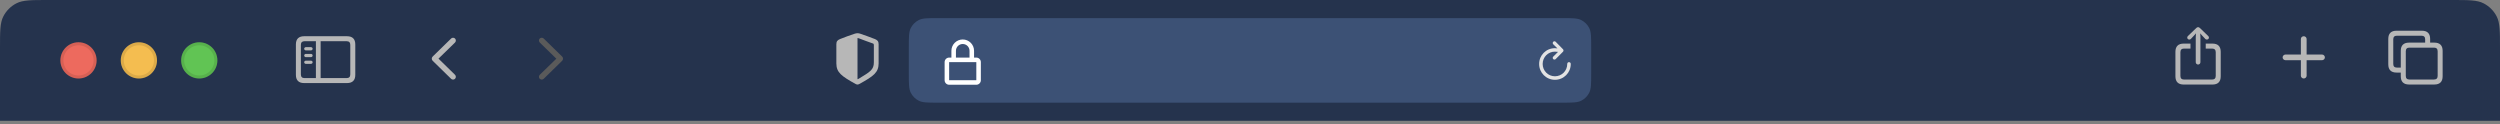
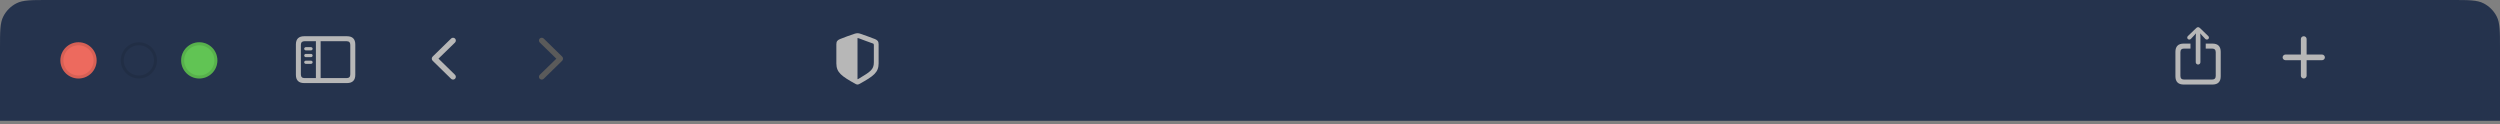
<svg xmlns="http://www.w3.org/2000/svg" width="644" height="32" viewBox="0 0 644 32" fill="none">
  <rect x="0" y="0" width="644" height="32" fill="#808080" stroke="none" />
  <g clip-path="url(#clip0)">
    <path d="M0 12.444C0 8.088 0 5.91 0.848 4.247C1.593 2.783 2.783 1.593 4.247 0.848C5.91 0 8.088 0 12.444 0H631.555C635.911 0 638.089 0 639.753 0.848C641.217 1.593 642.407 2.783 643.152 4.247C644 5.91 644 8.088 644 12.444V31.111H0V12.444Z" fill="#25334D" />
    <g clip-path="url(#clip1)">
      <path d="M566.229 16.624C566.557 16.624 566.828 16.353 566.828 16.03V9.541L566.783 8.587L567.176 9.058L568.079 10.019C568.182 10.135 568.33 10.193 568.478 10.193C568.775 10.193 569.02 9.98 569.02 9.677C569.02 9.516 568.955 9.4 568.846 9.29L566.686 7.206C566.532 7.052 566.383 7 566.229 7C566.067 7 565.926 7.052 565.771 7.206L563.605 9.29C563.496 9.4 563.431 9.516 563.431 9.677C563.431 9.98 563.67 10.193 563.966 10.193C564.114 10.193 564.269 10.135 564.372 10.019L565.275 9.058L565.674 8.58L565.623 9.541V16.03C565.623 16.353 565.893 16.624 566.229 16.624ZM562.509 21.778H569.935C571.334 21.778 572.056 21.055 572.056 19.675V13.334C572.056 11.954 571.334 11.231 569.935 11.231H568.195V12.515H569.851C570.438 12.515 570.773 12.825 570.773 13.444V19.559C570.773 20.178 570.438 20.488 569.851 20.488H562.593C562 20.488 561.672 20.178 561.672 19.559V13.444C561.672 12.825 562 12.515 562.593 12.515H564.269V11.231H562.509C561.117 11.231 560.389 11.947 560.389 13.334V19.675C560.389 21.055 561.117 21.778 562.509 21.778Z" fill="#B7B7B7" />
      <path d="M593.444 20.222C593.854 20.222 594.186 19.89 594.186 19.512V15.507H598.154C598.551 15.507 598.889 15.181 598.889 14.778C598.889 14.381 598.551 14.049 598.154 14.049H594.186V10.043C594.186 9.66 593.854 9.333 593.444 9.333C593.041 9.333 592.703 9.66 592.703 10.043V14.049H588.735C588.351 14.049 588 14.381 588 14.778C588 15.181 588.351 15.507 588.735 15.507H592.703V19.512C592.703 19.89 593.041 20.222 593.444 20.222Z" fill="#B7B7B7" />
-       <path d="M617.344 18.694H618.44V19.668C618.44 21.047 619.169 21.77 620.562 21.77H627.101C628.493 21.77 629.222 21.047 629.222 19.668V13.083C629.222 11.703 628.493 10.981 627.101 10.981H626.004V10.014C626.004 8.634 625.276 7.912 623.883 7.912H617.344C615.944 7.912 615.222 8.634 615.222 10.014V16.591C615.222 17.978 615.944 18.694 617.344 18.694ZM617.428 17.41C616.834 17.41 616.505 17.101 616.505 16.475V10.13C616.505 9.504 616.834 9.201 617.428 9.201H623.799C624.386 9.201 624.721 9.504 624.721 10.13V10.981H620.562C619.169 10.981 618.44 11.703 618.44 13.083V17.41H617.428ZM620.645 20.48C620.052 20.48 619.73 20.171 619.73 19.551V13.2C619.73 12.58 620.052 12.271 620.645 12.271H627.017C627.61 12.271 627.939 12.58 627.939 13.2V19.551C627.939 20.171 627.61 20.48 627.017 20.48H620.645Z" fill="#B7B7B7" />
    </g>
    <g clip-path="url(#clip2)">
      <path d="M78.346 21.4H89.393C90.794 21.4 91.523 20.677 91.523 19.295V11.438C91.523 10.056 90.794 9.333 89.393 9.333H78.346C76.952 9.333 76.222 10.05 76.222 11.438V19.295C76.222 20.677 76.952 21.4 78.346 21.4ZM78.43 20.115C77.836 20.115 77.507 19.805 77.507 19.179V11.554C77.507 10.928 77.836 10.618 78.43 10.618H81.374V20.115H78.43ZM89.309 10.618C89.903 10.618 90.232 10.928 90.232 11.554V19.179C90.232 19.805 89.903 20.115 89.309 20.115H82.594V10.618H89.309ZM80.109 12.981C80.341 12.981 80.535 12.781 80.535 12.562C80.535 12.342 80.341 12.148 80.109 12.148H78.785C78.553 12.148 78.359 12.342 78.359 12.562C78.359 12.781 78.553 12.981 78.785 12.981H80.109ZM80.109 14.718C80.341 14.718 80.535 14.524 80.535 14.298C80.535 14.079 80.341 13.885 80.109 13.885H78.785C78.553 13.885 78.359 14.079 78.359 14.298C78.359 14.524 78.553 14.718 78.785 14.718H80.109ZM80.109 16.448C80.341 16.448 80.535 16.261 80.535 16.035C80.535 15.815 80.341 15.628 80.109 15.628H78.785C78.553 15.628 78.359 15.815 78.359 16.035C78.359 16.261 78.553 16.448 78.785 16.448H80.109Z" fill="#B7B7B7" />
      <path d="M116.199 20.295L111.471 15.671C111.307 15.507 111.222 15.325 111.222 15.112C111.222 14.899 111.307 14.705 111.477 14.547L116.205 9.929C116.339 9.795 116.509 9.722 116.703 9.722C117.11 9.722 117.426 10.038 117.426 10.439C117.426 10.634 117.347 10.822 117.207 10.962L112.954 15.106L117.207 19.262C117.347 19.402 117.426 19.584 117.426 19.785C117.426 20.186 117.11 20.502 116.703 20.502C116.509 20.502 116.339 20.429 116.199 20.295Z" fill="#B7B7B7" />
      <path d="M139.556 20.502C139.757 20.502 139.921 20.429 140.061 20.295L144.788 15.677C144.952 15.507 145.037 15.331 145.037 15.112C145.037 14.899 144.958 14.711 144.788 14.553L140.061 9.929C139.921 9.795 139.757 9.722 139.556 9.722C139.149 9.722 138.833 10.038 138.833 10.439C138.833 10.634 138.918 10.822 139.052 10.962L143.312 15.118L139.052 19.262C138.912 19.408 138.833 19.584 138.833 19.785C138.833 20.186 139.149 20.502 139.556 20.502Z" fill="#5A5A5A" />
    </g>
    <g clip-path="url(#clip3)">
      <circle cx="20.222" cy="15.556" r="4.667" fill="#ED6A5E" />
      <circle cx="20.222" cy="15.556" r="4.278" stroke="black" stroke-opacity="0.1" stroke-width="0.778" />
-       <circle cx="35.778" cy="15.556" r="4.667" fill="#F4BD50" />
      <circle cx="35.778" cy="15.556" r="4.278" stroke="black" stroke-opacity="0.1" stroke-width="0.778" />
      <circle cx="51.333" cy="15.556" r="4.667" fill="#61C454" />
      <circle cx="51.333" cy="15.556" r="4.278" stroke="black" stroke-opacity="0.1" stroke-width="0.778" />
    </g>
    <path d="M220.889 21.778C221.005 21.778 221.178 21.739 221.339 21.648C225.046 19.614 226.333 18.672 226.333 16.307V11.401C226.333 10.622 226.031 10.342 225.387 10.063C224.673 9.758 222.272 8.913 221.571 8.672C221.359 8.601 221.108 8.556 220.889 8.556C220.67 8.556 220.419 8.614 220.207 8.672C219.505 8.874 217.105 9.764 216.39 10.063C215.747 10.336 215.444 10.622 215.444 11.401V16.307C215.444 18.672 216.738 19.601 220.432 21.648C220.599 21.739 220.773 21.778 220.889 21.778ZM221.236 9.868C222.079 10.206 223.914 10.862 224.879 11.207C225.059 11.278 225.104 11.375 225.104 11.609V16.067C225.104 17.97 224.158 18.484 221.256 20.251C221.075 20.361 220.985 20.4 220.895 20.4V9.797C220.985 9.797 221.082 9.816 221.236 9.868Z" fill="#B7B7B7" />
    <g clip-path="url(#clip4)">
-       <path d="M234.111 12.133C234.111 9.52 234.111 8.213 234.62 7.215C235.067 6.337 235.781 5.623 236.659 5.175C237.657 4.667 238.964 4.667 241.578 4.667H402.422C405.036 4.667 406.343 4.667 407.341 5.175C408.219 5.623 408.933 6.337 409.38 7.215C409.889 8.213 409.889 9.52 409.889 12.133V18.978C409.889 21.591 409.889 22.898 409.38 23.896C408.933 24.774 408.219 25.488 407.341 25.936C406.343 26.444 405.036 26.444 402.422 26.444H241.578C238.964 26.444 237.657 26.444 236.659 25.936C235.781 25.488 235.067 24.774 234.62 23.896C234.111 22.898 234.111 21.591 234.111 18.978V12.133Z" fill="#3C5175" />
      <path d="M 2.104 5.92 L 1.312 5.92 L 0 1.952 L 0.664 1.72 L 1.736 5.104 L 2.712 2.056 L 3.488 2.056 L 4.44 5.104 L 5.504 1.72 L 6.144 1.952 L 4.824 5.92 L 4.032 5.92 L 3.072 2.824 L 2.104 5.92 Z M 8.648 5.92 L 7.856 5.92 L 6.544 1.952 L 7.208 1.72 L 8.28 5.104 L 9.256 2.056 L 10.032 2.056 L 10.984 5.104 L 12.048 1.72 L 12.688 1.952 L 11.368 5.92 L 10.576 5.92 L 9.616 2.824 L 8.648 5.92 Z M 15.192 5.92 L 14.4 5.92 L 13.088 1.952 L 13.752 1.72 L 14.824 5.104 L 15.8 2.056 L 16.576 2.056 L 17.528 5.104 L 18.592 1.72 L 19.232 1.952 L 17.912 5.92 L 17.12 5.92 L 16.16 2.824 L 15.192 5.92 Z M 57.448 5.92 L 56.656 5.92 L 55.344 1.952 L 56.008 1.72 L 57.08 5.104 L 58.056 2.056 L 58.832 2.056 L 59.784 5.104 L 60.848 1.72 L 61.488 1.952 L 60.168 5.92 L 59.376 5.92 L 58.416 2.824 L 57.448 5.92 Z M 42.248 5.92 L 41.528 5.92 L 41.528 0 L 42.248 0 L 42.248 2.424 Q 42.472 2.096 42.816 1.88 Q 43.16 1.664 43.624 1.664 A 1.858 1.858 0 0 1 44.029 1.705 Q 44.437 1.797 44.676 2.088 Q 45.006 2.49 45.023 3.137 A 2.701 2.701 0 0 1 45.024 3.208 L 45.024 5.92 L 44.304 5.92 L 44.304 3.288 A 1.57 1.57 0 0 0 44.277 2.989 Q 44.243 2.812 44.164 2.672 A 0.879 0.879 0 0 0 44.096 2.568 A 0.674 0.674 0 0 0 43.603 2.3 A 0.958 0.958 0 0 0 43.512 2.296 A 1.058 1.058 0 0 0 42.975 2.445 A 1.407 1.407 0 0 0 42.812 2.556 Q 42.48 2.816 42.248 3.168 L 42.248 5.92 Z M 29.416 5.92 L 28.696 5.92 L 28.696 1.76 L 29.392 1.76 L 29.392 2.456 Q 29.616 2.12 29.964 1.892 A 1.385 1.385 0 0 1 30.532 1.682 A 1.81 1.81 0 0 1 30.792 1.664 A 1.858 1.858 0 0 1 31.197 1.705 Q 31.605 1.797 31.844 2.088 Q 32.174 2.49 32.191 3.137 A 2.701 2.701 0 0 1 32.192 3.208 L 32.192 5.92 L 31.472 5.92 L 31.472 3.288 A 1.541 1.541 0 0 0 31.445 2.989 Q 31.41 2.812 31.33 2.672 A 0.877 0.877 0 0 0 31.26 2.568 A 0.686 0.686 0 0 0 30.758 2.3 A 0.965 0.965 0 0 0 30.672 2.296 A 1.05 1.05 0 0 0 30.124 2.453 A 1.388 1.388 0 0 0 29.976 2.556 Q 29.648 2.816 29.416 3.168 L 29.416 5.92 Z M 51.768 5.92 L 51.048 5.92 L 51.048 1.76 L 51.744 1.76 L 51.744 2.456 Q 51.968 2.12 52.316 1.892 A 1.385 1.385 0 0 1 52.884 1.682 A 1.81 1.81 0 0 1 53.144 1.664 A 1.858 1.858 0 0 1 53.549 1.705 Q 53.957 1.797 54.196 2.088 Q 54.526 2.49 54.543 3.137 A 2.701 2.701 0 0 1 54.544 3.208 L 54.544 5.92 L 53.824 5.92 L 53.824 3.288 A 1.541 1.541 0 0 0 53.797 2.989 Q 53.762 2.812 53.682 2.672 A 0.877 0.877 0 0 0 53.612 2.568 A 0.686 0.686 0 0 0 53.11 2.3 A 0.965 0.965 0 0 0 53.024 2.296 A 1.05 1.05 0 0 0 52.476 2.453 A 1.388 1.388 0 0 0 52.328 2.556 Q 52 2.816 51.768 3.168 L 51.768 5.92 Z M 37.424 5.584 L 37.728 4.984 A 1.485 1.485 0 0 0 37.979 5.154 Q 38.104 5.222 38.252 5.276 A 1.926 1.926 0 0 0 38.861 5.391 A 2.197 2.197 0 0 0 38.928 5.392 A 2.169 2.169 0 0 0 39.175 5.379 Q 39.429 5.35 39.587 5.255 A 0.619 0.619 0 0 0 39.604 5.244 A 0.596 0.596 0 0 0 39.727 5.141 A 0.404 0.404 0 0 0 39.832 4.864 A 0.57 0.57 0 0 0 39.807 4.692 A 0.497 0.497 0 0 0 39.748 4.568 Q 39.668 4.445 39.459 4.326 A 1.784 1.784 0 0 0 39.44 4.316 A 2.277 2.277 0 0 0 39.28 4.237 Q 39.083 4.147 38.792 4.048 A 3.729 3.729 0 0 1 38.44 3.909 Q 38.271 3.831 38.137 3.744 A 1.547 1.547 0 0 1 37.916 3.572 A 0.906 0.906 0 0 1 37.653 3.092 A 1.344 1.344 0 0 1 37.624 2.808 A 0.97 0.97 0 0 1 37.94 2.087 A 1.397 1.397 0 0 1 38.044 1.996 A 1.421 1.421 0 0 1 38.527 1.752 Q 38.824 1.664 39.208 1.664 A 3.263 3.263 0 0 1 39.564 1.682 Q 39.748 1.703 39.91 1.745 A 2.019 2.019 0 0 1 39.92 1.748 A 3.102 3.102 0 0 1 40.251 1.856 A 2.489 2.489 0 0 1 40.48 1.96 L 40.28 2.552 A 1.962 1.962 0 0 0 39.987 2.411 A 2.415 2.415 0 0 0 39.788 2.344 Q 39.512 2.264 39.176 2.264 Q 38.76 2.264 38.544 2.432 A 0.746 0.746 0 0 0 38.435 2.534 Q 38.379 2.599 38.352 2.669 A 0.362 0.362 0 0 0 38.328 2.8 A 0.394 0.394 0 0 0 38.448 3.084 A 0.567 0.567 0 0 0 38.496 3.128 Q 38.664 3.264 39.152 3.424 A 5.42 5.42 0 0 1 39.557 3.576 Q 40.031 3.777 40.256 4.008 A 1.088 1.088 0 0 1 40.567 4.748 A 1.432 1.432 0 0 1 40.568 4.808 A 1.11 1.11 0 0 1 40.483 5.249 Q 40.372 5.508 40.116 5.692 Q 39.737 5.964 39.141 6.008 A 3.234 3.234 0 0 1 38.904 6.016 Q 38.432 6.016 38.052 5.896 A 2.471 2.471 0 0 1 37.745 5.777 Q 37.586 5.703 37.46 5.611 A 1.459 1.459 0 0 1 37.424 5.584 Z M 24.544 2.176 L 24.544 0 L 25.264 0 L 25.264 4.912 A 0.972 0.972 0 0 0 25.272 5.043 Q 25.299 5.238 25.412 5.308 Q 25.56 5.4 25.736 5.4 L 25.584 5.96 Q 24.824 5.96 24.656 5.352 A 1.559 1.559 0 0 1 24.43 5.604 Q 24.312 5.71 24.164 5.808 A 1.211 1.211 0 0 1 23.763 5.975 Q 23.604 6.011 23.421 6.015 A 2.154 2.154 0 0 1 23.368 6.016 Q 22.856 6.016 22.432 5.752 A 1.815 1.815 0 0 1 21.829 5.129 A 2.21 2.21 0 0 1 21.76 5.004 A 2.203 2.203 0 0 1 21.553 4.369 A 2.978 2.978 0 0 1 21.512 3.864 A 2.715 2.715 0 0 1 21.583 3.231 A 2.237 2.237 0 0 1 21.764 2.736 A 2.183 2.183 0 0 1 22.134 2.209 A 1.935 1.935 0 0 1 22.436 1.952 Q 22.856 1.664 23.36 1.664 A 1.731 1.731 0 0 1 23.702 1.696 A 1.275 1.275 0 0 1 24.076 1.832 A 2.747 2.747 0 0 1 24.282 1.959 Q 24.38 2.026 24.458 2.094 A 1.327 1.327 0 0 1 24.544 2.176 Z M 103.024 7.68 L 102.304 7.68 L 102.304 2.824 Q 102.304 2.663 102.258 2.557 A 0.336 0.336 0 0 0 102.172 2.436 A 0.457 0.457 0 0 0 101.949 2.33 A 0.639 0.639 0 0 0 101.832 2.32 L 101.984 1.76 A 1.402 1.402 0 0 1 102.322 1.798 Q 102.767 1.908 102.904 2.344 Q 102.984 2.224 103.164 2.064 Q 103.344 1.904 103.612 1.784 A 1.356 1.356 0 0 1 103.977 1.681 A 1.751 1.751 0 0 1 104.224 1.664 Q 104.704 1.664 105.124 1.916 A 1.786 1.786 0 0 1 105.698 2.473 A 2.197 2.197 0 0 1 105.8 2.644 Q 106.056 3.12 106.056 3.8 A 2.926 2.926 0 0 1 106 4.386 A 2.248 2.248 0 0 1 105.8 4.964 A 2.228 2.228 0 0 1 105.485 5.431 A 1.842 1.842 0 0 1 105.132 5.74 Q 104.72 6.016 104.24 6.016 Q 103.872 6.016 103.552 5.868 A 2.428 2.428 0 0 1 103.279 5.721 Q 103.135 5.631 103.024 5.528 L 103.024 7.68 Z M 107.768 7.68 L 107.048 7.68 L 107.048 2.824 Q 107.048 2.663 107.002 2.557 A 0.336 0.336 0 0 0 106.916 2.436 A 0.457 0.457 0 0 0 106.693 2.33 A 0.639 0.639 0 0 0 106.576 2.32 L 106.728 1.76 A 1.402 1.402 0 0 1 107.066 1.798 Q 107.511 1.908 107.648 2.344 Q 107.728 2.224 107.908 2.064 Q 108.088 1.904 108.356 1.784 A 1.356 1.356 0 0 1 108.721 1.681 A 1.751 1.751 0 0 1 108.968 1.664 Q 109.448 1.664 109.868 1.916 A 1.786 1.786 0 0 1 110.442 2.473 A 2.197 2.197 0 0 1 110.544 2.644 Q 110.8 3.12 110.8 3.8 A 2.926 2.926 0 0 1 110.744 4.386 A 2.248 2.248 0 0 1 110.544 4.964 A 2.228 2.228 0 0 1 110.229 5.431 A 1.842 1.842 0 0 1 109.876 5.74 Q 109.464 6.016 108.984 6.016 Q 108.616 6.016 108.296 5.868 A 2.428 2.428 0 0 1 108.023 5.721 Q 107.879 5.631 107.768 5.528 L 107.768 7.68 Z M 67.272 5.576 L 67.272 5.92 L 66.6 5.92 L 66.6 0 L 67.32 0 L 67.32 2.192 Q 67.48 2.008 67.788 1.836 A 1.327 1.327 0 0 1 68.206 1.69 A 1.794 1.794 0 0 1 68.52 1.664 Q 69 1.664 69.42 1.916 A 1.786 1.786 0 0 1 69.994 2.473 A 2.197 2.197 0 0 1 70.096 2.644 Q 70.352 3.12 70.352 3.8 A 2.665 2.665 0 0 1 70.297 4.351 A 2.22 2.22 0 0 1 70.192 4.704 A 2.349 2.349 0 0 1 69.939 5.184 A 2.039 2.039 0 0 1 69.764 5.404 Q 69.496 5.696 69.16 5.856 Q 68.824 6.016 68.472 6.016 Q 68.112 6.016 67.796 5.884 A 2.422 2.422 0 0 1 67.532 5.755 Q 67.386 5.672 67.272 5.576 Z M 36.8 4.136 L 33.888 4.136 A 1.927 1.927 0 0 0 33.979 4.538 Q 34.086 4.843 34.296 5.048 Q 34.632 5.376 35.184 5.376 Q 35.544 5.376 35.832 5.3 Q 36.12 5.224 36.384 5.104 L 36.552 5.72 A 3.262 3.262 0 0 1 36.205 5.85 A 4.149 4.149 0 0 1 35.904 5.932 Q 35.544 6.016 35.096 6.016 A 2.265 2.265 0 0 1 34.476 5.936 A 1.689 1.689 0 0 1 33.676 5.444 A 1.882 1.882 0 0 1 33.26 4.681 Q 33.179 4.401 33.159 4.068 A 3.77 3.77 0 0 1 33.152 3.84 A 2.829 2.829 0 0 1 33.219 3.214 A 2.307 2.307 0 0 1 33.388 2.724 A 1.971 1.971 0 0 1 33.789 2.157 A 1.831 1.831 0 0 1 34.048 1.948 Q 34.472 1.664 35.032 1.664 Q 35.632 1.664 36.028 1.924 Q 36.424 2.184 36.624 2.624 Q 36.824 3.064 36.824 3.592 A 6.016 6.016 0 0 1 36.801 4.128 A 5.421 5.421 0 0 1 36.8 4.136 Z M 65.616 4.136 L 62.704 4.136 A 1.927 1.927 0 0 0 62.795 4.538 Q 62.902 4.843 63.112 5.048 Q 63.448 5.376 64 5.376 Q 64.36 5.376 64.648 5.3 Q 64.936 5.224 65.2 5.104 L 65.368 5.72 A 3.262 3.262 0 0 1 65.021 5.85 A 4.149 4.149 0 0 1 64.72 5.932 Q 64.36 6.016 63.912 6.016 A 2.265 2.265 0 0 1 63.292 5.936 A 1.689 1.689 0 0 1 62.492 5.444 A 1.882 1.882 0 0 1 62.076 4.681 Q 61.995 4.401 61.975 4.068 A 3.77 3.77 0 0 1 61.968 3.84 A 2.829 2.829 0 0 1 62.035 3.214 A 2.307 2.307 0 0 1 62.204 2.724 A 1.971 1.971 0 0 1 62.605 2.157 A 1.831 1.831 0 0 1 62.864 1.948 Q 63.288 1.664 63.848 1.664 Q 64.448 1.664 64.844 1.924 Q 65.24 2.184 65.44 2.624 Q 65.64 3.064 65.64 3.592 A 6.016 6.016 0 0 1 65.617 4.128 A 5.421 5.421 0 0 1 65.616 4.136 Z M 80.384 4.136 L 77.472 4.136 A 1.927 1.927 0 0 0 77.563 4.538 Q 77.67 4.843 77.88 5.048 Q 78.216 5.376 78.768 5.376 Q 79.128 5.376 79.416 5.3 Q 79.704 5.224 79.968 5.104 L 80.136 5.72 A 3.262 3.262 0 0 1 79.789 5.85 A 4.149 4.149 0 0 1 79.488 5.932 Q 79.128 6.016 78.68 6.016 A 2.265 2.265 0 0 1 78.06 5.936 A 1.689 1.689 0 0 1 77.26 5.444 A 1.882 1.882 0 0 1 76.844 4.681 Q 76.763 4.401 76.743 4.068 A 3.77 3.77 0 0 1 76.736 3.84 A 2.829 2.829 0 0 1 76.803 3.214 A 2.307 2.307 0 0 1 76.972 2.724 A 1.971 1.971 0 0 1 77.373 2.157 A 1.831 1.831 0 0 1 77.632 1.948 Q 78.056 1.664 78.616 1.664 Q 79.216 1.664 79.612 1.924 Q 80.008 2.184 80.208 2.624 Q 80.408 3.064 80.408 3.592 A 6.016 6.016 0 0 1 80.385 4.128 A 5.421 5.421 0 0 1 80.384 4.136 Z M 91.384 4.136 L 88.472 4.136 A 1.927 1.927 0 0 0 88.563 4.538 Q 88.67 4.843 88.88 5.048 Q 89.216 5.376 89.768 5.376 Q 90.128 5.376 90.416 5.3 Q 90.704 5.224 90.968 5.104 L 91.136 5.72 A 3.262 3.262 0 0 1 90.789 5.85 A 4.149 4.149 0 0 1 90.488 5.932 Q 90.128 6.016 89.68 6.016 A 2.265 2.265 0 0 1 89.06 5.936 A 1.689 1.689 0 0 1 88.26 5.444 A 1.882 1.882 0 0 1 87.844 4.681 Q 87.763 4.401 87.743 4.068 A 3.77 3.77 0 0 1 87.736 3.84 A 2.829 2.829 0 0 1 87.803 3.214 A 2.307 2.307 0 0 1 87.972 2.724 A 1.971 1.971 0 0 1 88.373 2.157 A 1.831 1.831 0 0 1 88.632 1.948 Q 89.056 1.664 89.616 1.664 Q 90.216 1.664 90.612 1.924 Q 91.008 2.184 91.208 2.624 Q 91.408 3.064 91.408 3.592 A 6.016 6.016 0 0 1 91.385 4.128 A 5.421 5.421 0 0 1 91.384 4.136 Z M 74.776 5.92 L 74.024 5.92 L 72.352 1.952 L 73.008 1.68 L 74.424 5.104 L 75.84 1.68 L 76.456 1.952 L 74.776 5.92 Z M 87.192 1.912 L 86.976 2.52 A 2.434 2.434 0 0 0 86.744 2.418 A 1.874 1.874 0 0 0 86.548 2.356 A 1.643 1.643 0 0 0 86.305 2.314 A 2.108 2.108 0 0 0 86.096 2.304 A 1.271 1.271 0 0 0 85.516 2.435 A 1.291 1.291 0 0 0 85.156 2.708 Q 84.795 3.091 84.777 3.752 A 2.582 2.582 0 0 0 84.776 3.824 A 2.015 2.015 0 0 0 84.832 4.309 A 1.716 1.716 0 0 0 84.936 4.608 A 1.485 1.485 0 0 0 85.169 4.974 A 1.302 1.302 0 0 0 85.38 5.168 Q 85.664 5.376 86.048 5.376 A 2.274 2.274 0 0 0 86.28 5.365 Q 86.44 5.348 86.568 5.308 Q 86.783 5.24 87.03 5.113 A 4.502 4.502 0 0 0 87.032 5.112 L 87.256 5.72 A 2.283 2.283 0 0 1 86.887 5.881 A 2.743 2.743 0 0 1 86.7 5.936 Q 86.397 6.015 86.012 6.016 A 3.809 3.809 0 0 1 86 6.016 A 2.144 2.144 0 0 1 85.437 5.945 A 1.766 1.766 0 0 1 84.964 5.74 Q 84.52 5.464 84.28 4.972 A 2.349 2.349 0 0 1 84.069 4.267 A 3.042 3.042 0 0 1 84.04 3.84 A 2.563 2.563 0 0 1 84.145 3.097 A 2.304 2.304 0 0 1 84.284 2.744 Q 84.528 2.248 84.984 1.956 A 1.845 1.845 0 0 1 85.757 1.682 A 2.369 2.369 0 0 1 86.056 1.664 Q 86.408 1.664 86.676 1.728 Q 86.944 1.792 87.192 1.912 Z M 100.184 2.096 L 100.184 1.76 L 100.84 1.76 L 100.84 4.912 A 0.972 0.972 0 0 0 100.848 5.043 Q 100.875 5.238 100.988 5.308 Q 101.136 5.4 101.312 5.4 L 101.16 5.96 A 1.418 1.418 0 0 1 100.819 5.922 Q 100.368 5.81 100.24 5.366 A 1.087 1.087 0 0 1 100.232 5.336 A 1.705 1.705 0 0 1 99.983 5.61 A 2.28 2.28 0 0 1 99.732 5.804 A 1.194 1.194 0 0 1 99.336 5.972 Q 99.174 6.01 98.986 6.015 A 2.176 2.176 0 0 1 98.928 6.016 Q 98.408 6.016 97.984 5.752 A 1.836 1.836 0 0 1 97.391 5.15 A 2.234 2.234 0 0 1 97.308 5.004 A 2.178 2.178 0 0 1 97.098 4.369 A 2.932 2.932 0 0 1 97.056 3.864 Q 97.056 3.24 97.308 2.744 Q 97.56 2.248 98.004 1.956 A 1.784 1.784 0 0 1 98.9 1.667 A 2.191 2.191 0 0 1 99.024 1.664 A 1.807 1.807 0 0 1 99.407 1.703 A 1.496 1.496 0 0 1 99.676 1.788 A 2.08 2.08 0 0 1 100.019 1.971 A 1.768 1.768 0 0 1 100.184 2.096 Z M 92.328 4.616 L 92.328 0 L 93.048 0 L 93.048 4.544 A 1.652 1.652 0 0 0 93.063 4.775 Q 93.1 5.036 93.228 5.184 A 0.589 0.589 0 0 0 93.595 5.382 A 0.858 0.858 0 0 0 93.728 5.392 Q 93.88 5.392 94.028 5.356 Q 94.155 5.325 94.249 5.286 A 0.955 0.955 0 0 0 94.28 5.272 L 94.456 5.856 Q 94.344 5.906 94.191 5.946 A 2.798 2.798 0 0 1 94.1 5.968 A 1.905 1.905 0 0 1 93.848 6.007 A 2.441 2.441 0 0 1 93.632 6.016 A 1.669 1.669 0 0 1 93.241 5.972 A 1.404 1.404 0 0 1 92.968 5.876 A 1.015 1.015 0 0 1 92.542 5.495 A 1.269 1.269 0 0 1 92.5 5.424 A 1.26 1.26 0 0 1 92.382 5.116 Q 92.347 4.971 92.334 4.801 A 2.568 2.568 0 0 1 92.328 4.616 Z M 82.088 5.92 L 81.368 5.92 L 81.368 1.76 L 82.064 1.76 L 82.064 2.664 Q 82.168 2.4 82.344 2.172 Q 82.52 1.944 82.784 1.804 A 1.185 1.185 0 0 1 83.158 1.682 A 1.557 1.557 0 0 1 83.4 1.664 Q 83.52 1.664 83.64 1.676 A 1.518 1.518 0 0 1 83.724 1.687 Q 83.764 1.693 83.799 1.701 A 0.705 0.705 0 0 1 83.84 1.712 L 83.624 2.456 A 0.781 0.781 0 0 0 83.452 2.407 Q 83.365 2.392 83.264 2.392 A 1.037 1.037 0 0 0 82.734 2.54 A 1.249 1.249 0 0 0 82.7 2.56 A 1.072 1.072 0 0 0 82.422 2.816 Q 82.333 2.932 82.26 3.08 A 1.546 1.546 0 0 0 82.142 3.425 Q 82.105 3.591 82.094 3.786 A 3.127 3.127 0 0 0 82.088 3.976 L 82.088 5.92 Z M 47.325 5.909 A 2.177 2.177 0 0 0 48.016 6.016 Q 48.608 6.016 49.076 5.744 Q 49.544 5.472 49.816 4.98 Q 50.088 4.488 50.088 3.824 A 2.763 2.763 0 0 0 50.049 3.351 A 2.064 2.064 0 0 0 49.812 2.676 Q 49.536 2.192 49.068 1.928 Q 48.6 1.664 48.016 1.664 Q 47.432 1.664 46.96 1.928 Q 46.488 2.192 46.216 2.68 A 2.082 2.082 0 0 0 45.996 3.287 A 2.8 2.8 0 0 0 45.944 3.84 A 2.786 2.786 0 0 0 45.965 4.188 A 2.196 2.196 0 0 0 46.212 4.972 Q 46.48 5.464 46.952 5.74 A 1.965 1.965 0 0 0 47.325 5.909 Z M 27.416 5.92 L 26.696 5.92 L 26.696 1.76 L 27.416 1.76 L 27.416 5.92 Z M 48.016 5.376 A 1.499 1.499 0 0 0 48.434 5.321 A 1.12 1.12 0 0 0 49 4.948 Q 49.352 4.52 49.352 3.84 A 1.71 1.71 0 0 0 49.254 3.257 A 1.601 1.601 0 0 0 49.176 3.076 A 1.536 1.536 0 0 0 48.842 2.631 A 1.454 1.454 0 0 0 48.7 2.516 Q 48.4 2.304 48.016 2.304 A 1.54 1.54 0 0 0 47.598 2.358 A 1.123 1.123 0 0 0 47.032 2.72 A 1.43 1.43 0 0 0 46.738 3.31 Q 46.68 3.545 46.68 3.824 Q 46.68 4.24 46.856 4.596 A 1.555 1.555 0 0 0 47.138 4.999 A 1.41 1.41 0 0 0 47.332 5.164 Q 47.632 5.376 48.016 5.376 Z M 100.12 4.856 L 100.12 2.624 Q 99.904 2.472 99.644 2.38 Q 99.384 2.288 99.096 2.288 A 1.274 1.274 0 0 0 98.698 2.348 A 1.122 1.122 0 0 0 98.42 2.484 A 1.304 1.304 0 0 0 98.018 2.918 A 1.597 1.597 0 0 0 97.96 3.028 Q 97.792 3.376 97.792 3.84 Q 97.792 4.288 97.96 4.636 A 1.408 1.408 0 0 0 98.208 5 A 1.256 1.256 0 0 0 98.424 5.18 Q 98.72 5.376 99.088 5.376 Q 99.392 5.376 99.664 5.228 A 1.556 1.556 0 0 0 100.042 4.944 A 1.446 1.446 0 0 0 100.12 4.856 Z M 67.32 2.832 L 67.32 5.056 A 1.439 1.439 0 0 0 67.61 5.231 A 1.744 1.744 0 0 0 67.752 5.288 A 1.557 1.557 0 0 0 68.245 5.376 A 1.764 1.764 0 0 0 68.28 5.376 A 1.359 1.359 0 0 0 68.681 5.319 A 1.18 1.18 0 0 0 68.972 5.184 A 1.276 1.276 0 0 0 69.384 4.751 A 1.572 1.572 0 0 0 69.444 4.64 A 1.669 1.669 0 0 0 69.592 4.156 A 2.198 2.198 0 0 0 69.616 3.824 Q 69.616 3.361 69.456 3.025 A 1.388 1.388 0 0 0 69.444 3 Q 69.272 2.656 68.988 2.472 Q 68.704 2.288 68.36 2.288 A 1.179 1.179 0 0 0 67.91 2.373 A 1.124 1.124 0 0 0 67.74 2.46 A 1.884 1.884 0 0 0 67.538 2.604 Q 67.439 2.686 67.366 2.773 A 1.035 1.035 0 0 0 67.32 2.832 Z M 103.024 2.832 L 103.024 4.88 Q 103.232 5.096 103.504 5.236 Q 103.776 5.376 104.096 5.376 Q 104.64 5.376 104.98 4.948 A 1.503 1.503 0 0 0 105.259 4.364 Q 105.312 4.148 105.319 3.897 A 2.764 2.764 0 0 0 105.32 3.824 Q 105.32 3.361 105.16 3.025 A 1.388 1.388 0 0 0 105.148 3 Q 104.976 2.656 104.692 2.472 Q 104.408 2.288 104.064 2.288 A 1.179 1.179 0 0 0 103.614 2.373 A 1.124 1.124 0 0 0 103.444 2.46 A 1.884 1.884 0 0 0 103.242 2.604 Q 103.143 2.686 103.07 2.773 A 1.035 1.035 0 0 0 103.024 2.832 Z M 107.768 2.832 L 107.768 4.88 Q 107.976 5.096 108.248 5.236 Q 108.52 5.376 108.84 5.376 Q 109.384 5.376 109.724 4.948 A 1.503 1.503 0 0 0 110.003 4.364 Q 110.056 4.148 110.063 3.897 A 2.764 2.764 0 0 0 110.064 3.824 Q 110.064 3.361 109.904 3.025 A 1.388 1.388 0 0 0 109.892 3 Q 109.72 2.656 109.436 2.472 Q 109.152 2.288 108.808 2.288 A 1.179 1.179 0 0 0 108.358 2.373 A 1.124 1.124 0 0 0 108.188 2.46 A 1.884 1.884 0 0 0 107.986 2.604 Q 107.887 2.686 107.814 2.773 A 1.035 1.035 0 0 0 107.768 2.832 Z M 24.544 4.872 L 24.544 2.808 Q 24.407 2.635 24.174 2.485 A 2.251 2.251 0 0 0 24.12 2.452 Q 23.848 2.288 23.52 2.288 A 1.196 1.196 0 0 0 23.124 2.352 A 1.071 1.071 0 0 0 22.848 2.496 A 1.335 1.335 0 0 0 22.434 2.988 A 1.594 1.594 0 0 0 22.404 3.052 A 1.775 1.775 0 0 0 22.265 3.561 A 2.249 2.249 0 0 0 22.248 3.84 A 1.981 1.981 0 0 0 22.295 4.282 A 1.626 1.626 0 0 0 22.416 4.628 A 1.456 1.456 0 0 0 22.659 4.989 A 1.29 1.29 0 0 0 22.876 5.176 Q 23.168 5.376 23.528 5.376 Q 23.824 5.376 24.092 5.236 Q 24.36 5.096 24.544 4.872 Z M 33.88 3.552 L 36.16 3.552 A 1.948 1.948 0 0 0 36.128 3.185 Q 36.088 2.978 36 2.817 A 0.994 0.994 0 0 0 35.856 2.616 A 0.999 0.999 0 0 0 35.299 2.314 A 1.472 1.472 0 0 0 35.016 2.288 Q 34.552 2.288 34.248 2.612 A 1.213 1.213 0 0 0 34.013 2.987 Q 33.913 3.23 33.88 3.552 Z M 62.696 3.552 L 64.976 3.552 A 1.948 1.948 0 0 0 64.944 3.185 Q 64.904 2.978 64.816 2.817 A 0.994 0.994 0 0 0 64.672 2.616 A 0.999 0.999 0 0 0 64.115 2.314 A 1.472 1.472 0 0 0 63.832 2.288 Q 63.368 2.288 63.064 2.612 A 1.213 1.213 0 0 0 62.829 2.987 Q 62.729 3.23 62.696 3.552 Z M 77.464 3.552 L 79.744 3.552 A 1.948 1.948 0 0 0 79.712 3.185 Q 79.672 2.978 79.584 2.817 A 0.994 0.994 0 0 0 79.44 2.616 A 0.999 0.999 0 0 0 78.883 2.314 A 1.472 1.472 0 0 0 78.6 2.288 Q 78.136 2.288 77.832 2.612 A 1.213 1.213 0 0 0 77.597 2.987 Q 77.497 3.23 77.464 3.552 Z M 88.464 3.552 L 90.744 3.552 A 1.948 1.948 0 0 0 90.712 3.185 Q 90.672 2.978 90.584 2.817 A 0.994 0.994 0 0 0 90.44 2.616 A 0.999 0.999 0 0 0 89.883 2.314 A 1.472 1.472 0 0 0 89.6 2.288 Q 89.136 2.288 88.832 2.612 A 1.213 1.213 0 0 0 88.597 2.987 Q 88.498 3.23 88.464 3.552 Z M 19.781 5.861 A 0.513 0.513 0 0 0 20.152 6.016 A 0.688 0.688 0 0 0 20.202 6.014 A 0.517 0.517 0 0 0 20.536 5.868 Q 20.688 5.72 20.688 5.48 A 0.498 0.498 0 0 0 20.642 5.266 A 0.556 0.556 0 0 0 20.524 5.104 A 0.678 0.678 0 0 0 20.482 5.067 A 0.506 0.506 0 0 0 20.152 4.944 A 0.705 0.705 0 0 0 20.004 4.959 A 0.478 0.478 0 0 0 19.76 5.088 A 0.474 0.474 0 0 0 19.635 5.315 A 0.69 0.69 0 0 0 19.616 5.48 Q 19.616 5.696 19.776 5.856 A 0.67 0.67 0 0 0 19.781 5.861 Z M 71.341 5.861 A 0.513 0.513 0 0 0 71.712 6.016 A 0.688 0.688 0 0 0 71.762 6.014 A 0.517 0.517 0 0 0 72.096 5.868 Q 72.248 5.72 72.248 5.48 A 0.498 0.498 0 0 0 72.202 5.266 A 0.556 0.556 0 0 0 72.084 5.104 A 0.678 0.678 0 0 0 72.042 5.067 A 0.506 0.506 0 0 0 71.712 4.944 A 0.705 0.705 0 0 0 71.564 4.959 A 0.478 0.478 0 0 0 71.32 5.088 A 0.474 0.474 0 0 0 71.195 5.315 A 0.69 0.69 0 0 0 71.176 5.48 Q 71.176 5.696 71.336 5.856 A 0.67 0.67 0 0 0 71.341 5.861 Z M 95.325 5.861 A 0.513 0.513 0 0 0 95.696 6.016 A 0.688 0.688 0 0 0 95.746 6.014 A 0.517 0.517 0 0 0 96.08 5.868 Q 96.232 5.72 96.232 5.48 A 0.498 0.498 0 0 0 96.186 5.266 A 0.556 0.556 0 0 0 96.068 5.104 A 0.678 0.678 0 0 0 96.026 5.067 A 0.506 0.506 0 0 0 95.696 4.944 A 0.705 0.705 0 0 0 95.548 4.959 A 0.478 0.478 0 0 0 95.304 5.088 A 0.474 0.474 0 0 0 95.179 5.315 A 0.69 0.69 0 0 0 95.16 5.48 Q 95.16 5.696 95.32 5.856 A 0.67 0.67 0 0 0 95.325 5.861 Z M 26.707 0.903 A 0.478 0.478 0 0 0 27.056 1.048 A 0.654 0.654 0 0 0 27.176 1.038 A 0.452 0.452 0 0 0 27.424 0.908 A 0.462 0.462 0 0 0 27.538 0.711 A 0.601 0.601 0 0 0 27.56 0.544 A 0.583 0.583 0 0 0 27.56 0.538 A 0.485 0.485 0 0 0 27.412 0.188 A 0.596 0.596 0 0 0 27.407 0.183 A 0.485 0.485 0 0 0 27.056 0.04 A 0.661 0.661 0 0 0 26.924 0.053 A 0.453 0.453 0 0 0 26.688 0.176 A 0.447 0.447 0 0 0 26.57 0.387 A 0.639 0.639 0 0 0 26.552 0.544 A 0.479 0.479 0 0 0 26.591 0.737 A 0.531 0.531 0 0 0 26.7 0.896 A 0.598 0.598 0 0 0 26.707 0.903 Z" fill="white" />
      <g clip-path="url(#clip5)">
        <path d="M400.423 15.347C400.556 15.347 400.66 15.306 400.742 15.22L402.611 13.338C402.711 13.237 402.757 13.128 402.757 13C402.757 12.877 402.707 12.759 402.611 12.668L400.742 10.767C400.66 10.676 400.556 10.631 400.423 10.631C400.177 10.631 399.981 10.836 399.981 11.086C399.981 11.209 400.027 11.31 400.104 11.396L401.194 12.463C400.979 12.431 400.761 12.412 400.542 12.412C398.286 12.412 396.481 14.217 396.481 16.478C396.481 18.738 398.3 20.556 400.556 20.556C402.816 20.556 404.63 18.738 404.63 16.478C404.63 16.204 404.438 16.008 404.165 16.008C403.901 16.008 403.723 16.204 403.723 16.478C403.723 18.237 402.315 19.649 400.556 19.649C398.801 19.649 397.388 18.237 397.388 16.478C397.388 14.705 398.787 13.301 400.542 13.301C400.838 13.301 401.112 13.324 401.353 13.365L400.109 14.595C400.027 14.678 399.981 14.778 399.981 14.901C399.981 15.151 400.177 15.347 400.423 15.347Z" fill="#E3E3E3" />
      </g>
      <path d="M248 10.167C246.392 10.167 245.083 11.475 245.083 13.083V14.833H244.5C243.857 14.833 243.333 15.357 243.333 16V20.667C243.333 21.31 243.857 21.833 244.5 21.833H251.5C252.143 21.833 252.667 21.31 252.667 20.667V16C252.667 15.357 252.143 14.833 251.5 14.833H250.917V13.083C250.917 11.475 249.608 10.167 248 10.167ZM251.5 16L251.501 20.667H244.5V16H251.5ZM246.25 14.833V13.083C246.25 12.118 247.035 11.333 248 11.333C248.965 11.333 249.75 12.118 249.75 13.083V14.833H246.25Z" fill="white" />
    </g>
  </g>
  <defs>
    <clipPath id="clip0">
      <rect width="644" height="31.111" fill="white" />
    </clipPath>
    <clipPath id="clip1">
      <rect width="74.667" height="18.667" fill="white" transform="translate(556.889 5.444)" />
    </clipPath>
    <clipPath id="clip2">
      <rect width="76.222" height="18.667" fill="white" transform="translate(74.667 5.444)" />
    </clipPath>
    <clipPath id="clip3">
      <rect width="40.444" height="9.333" fill="white" transform="translate(15.556 10.889)" />
    </clipPath>
    <clipPath id="clip4">
-       <rect width="175.778" height="21.778" fill="white" transform="translate(234.111 4.667)" />
-     </clipPath>
+       </clipPath>
    <clipPath id="clip5">
      <rect width="10.111" height="10.889" fill="white" transform="translate(395.5 10.111)" />
    </clipPath>
  </defs>
</svg>